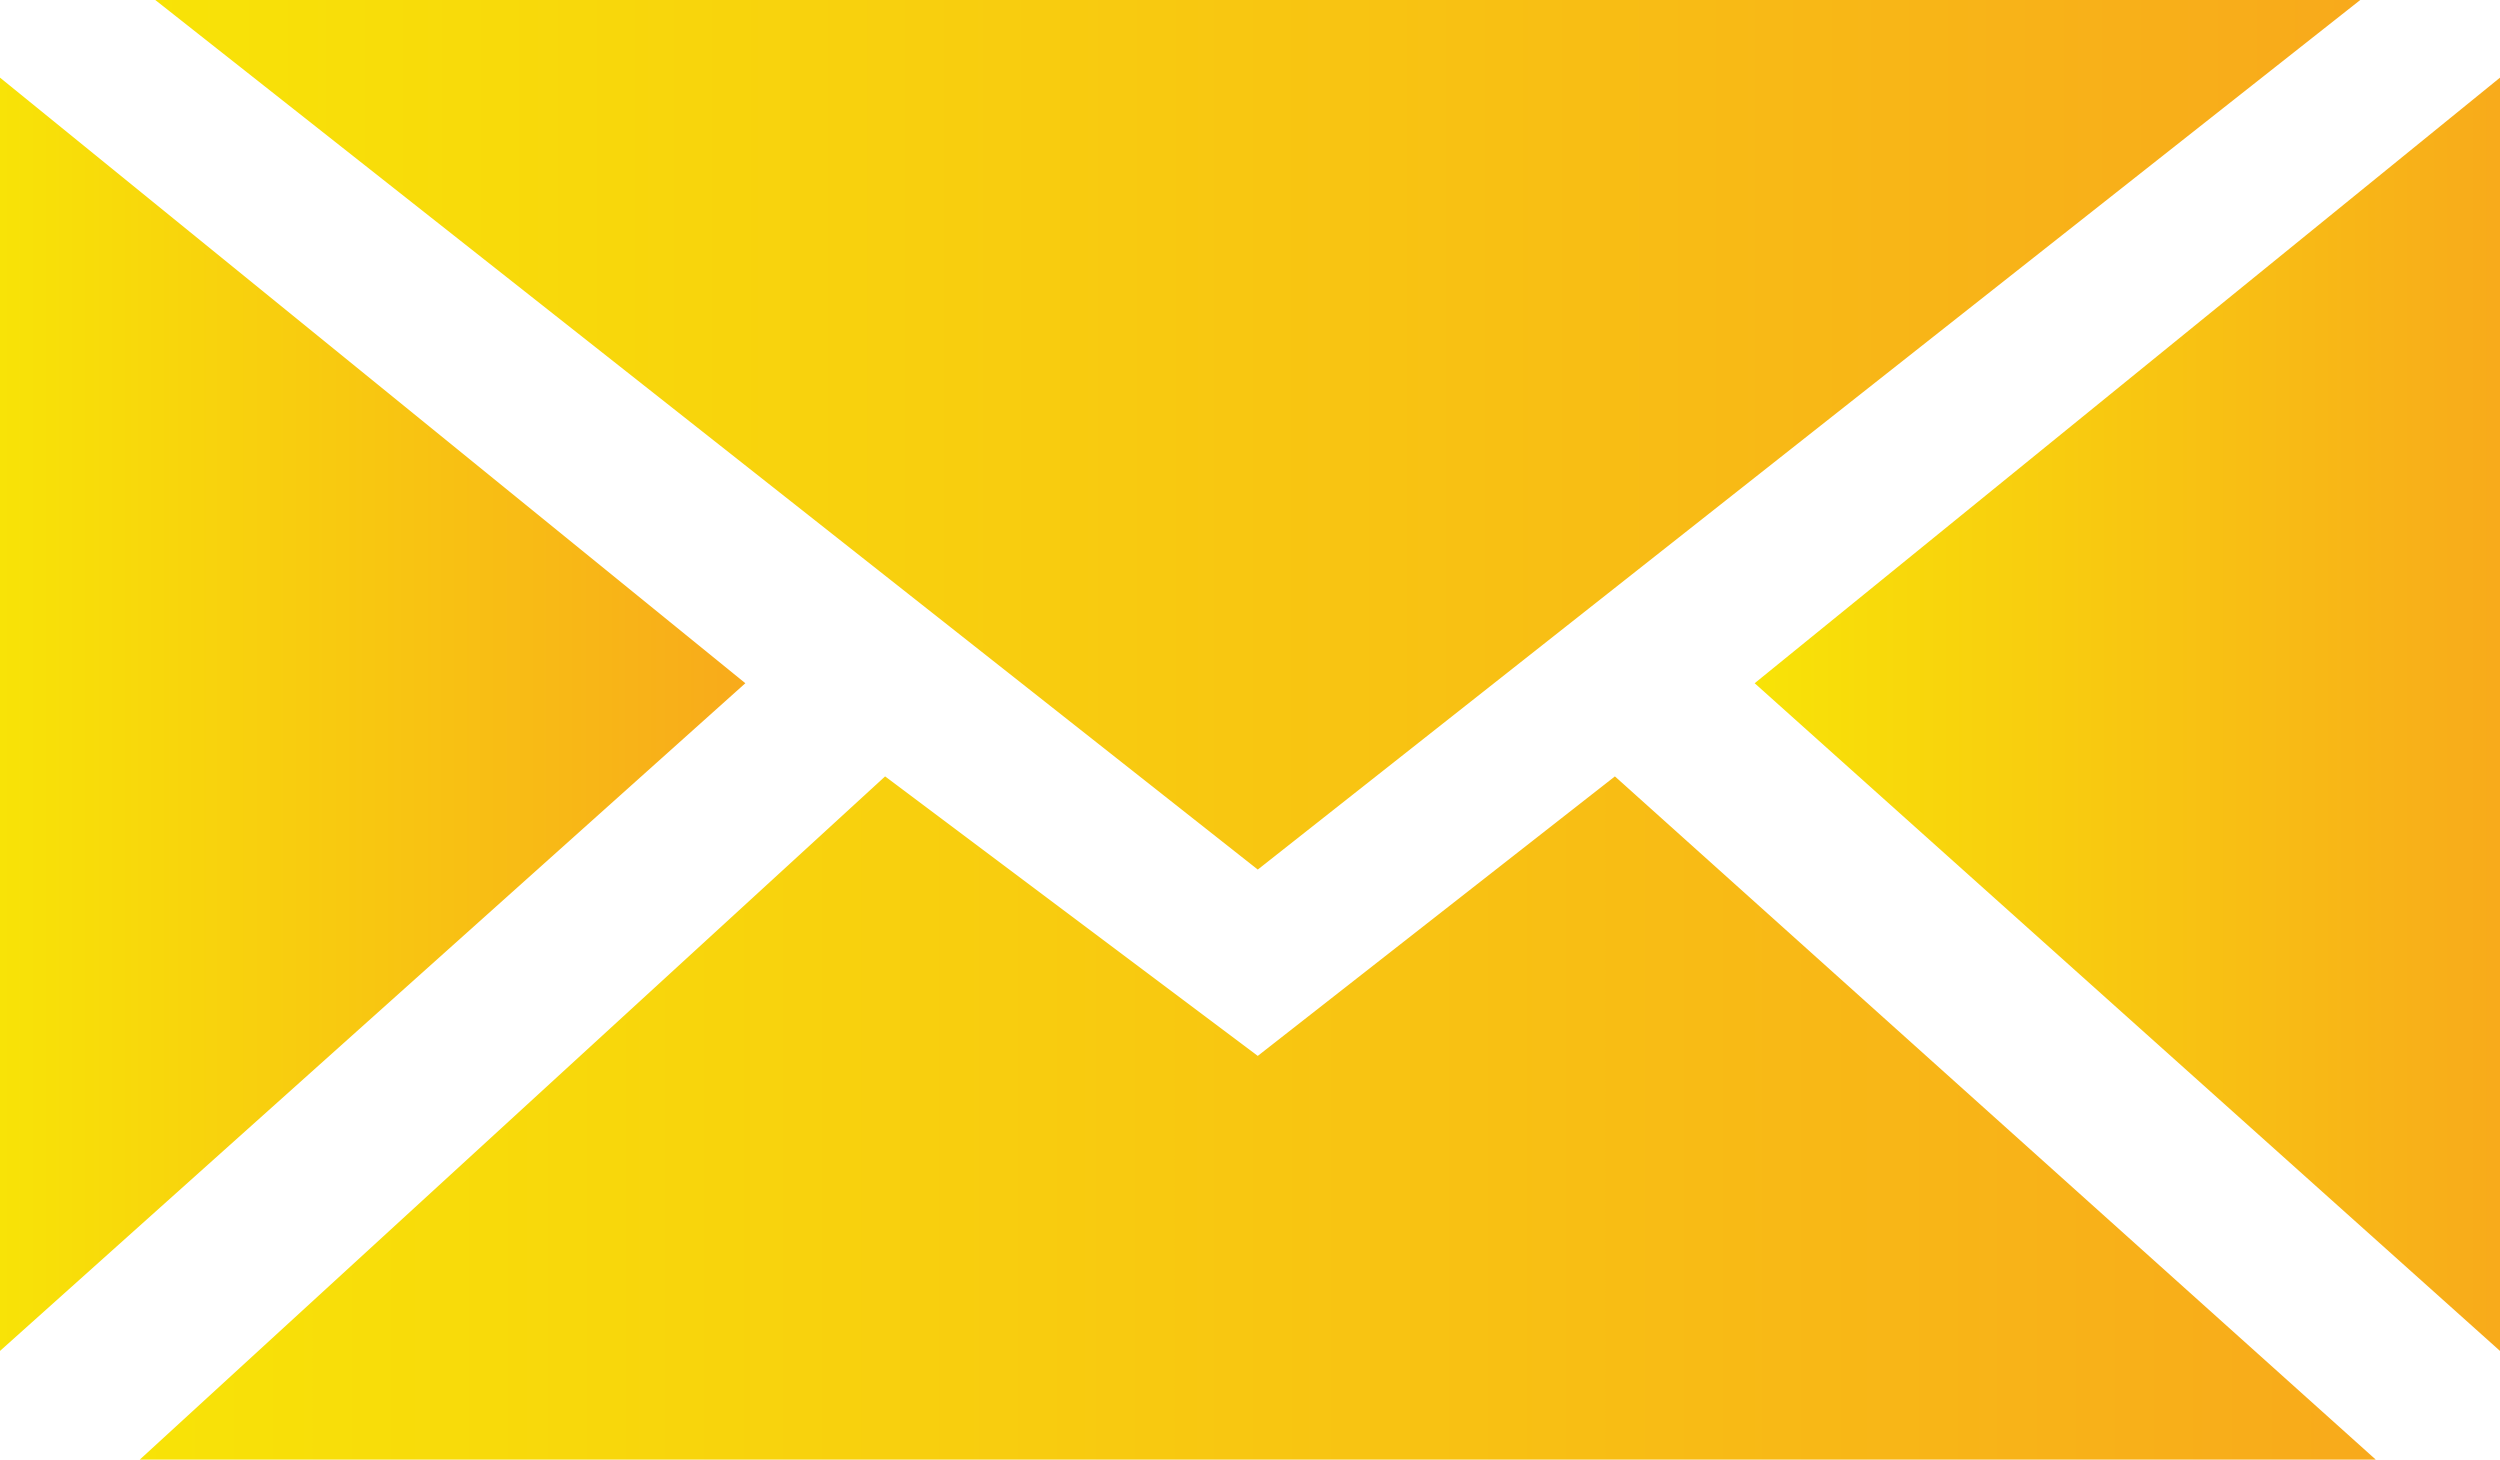
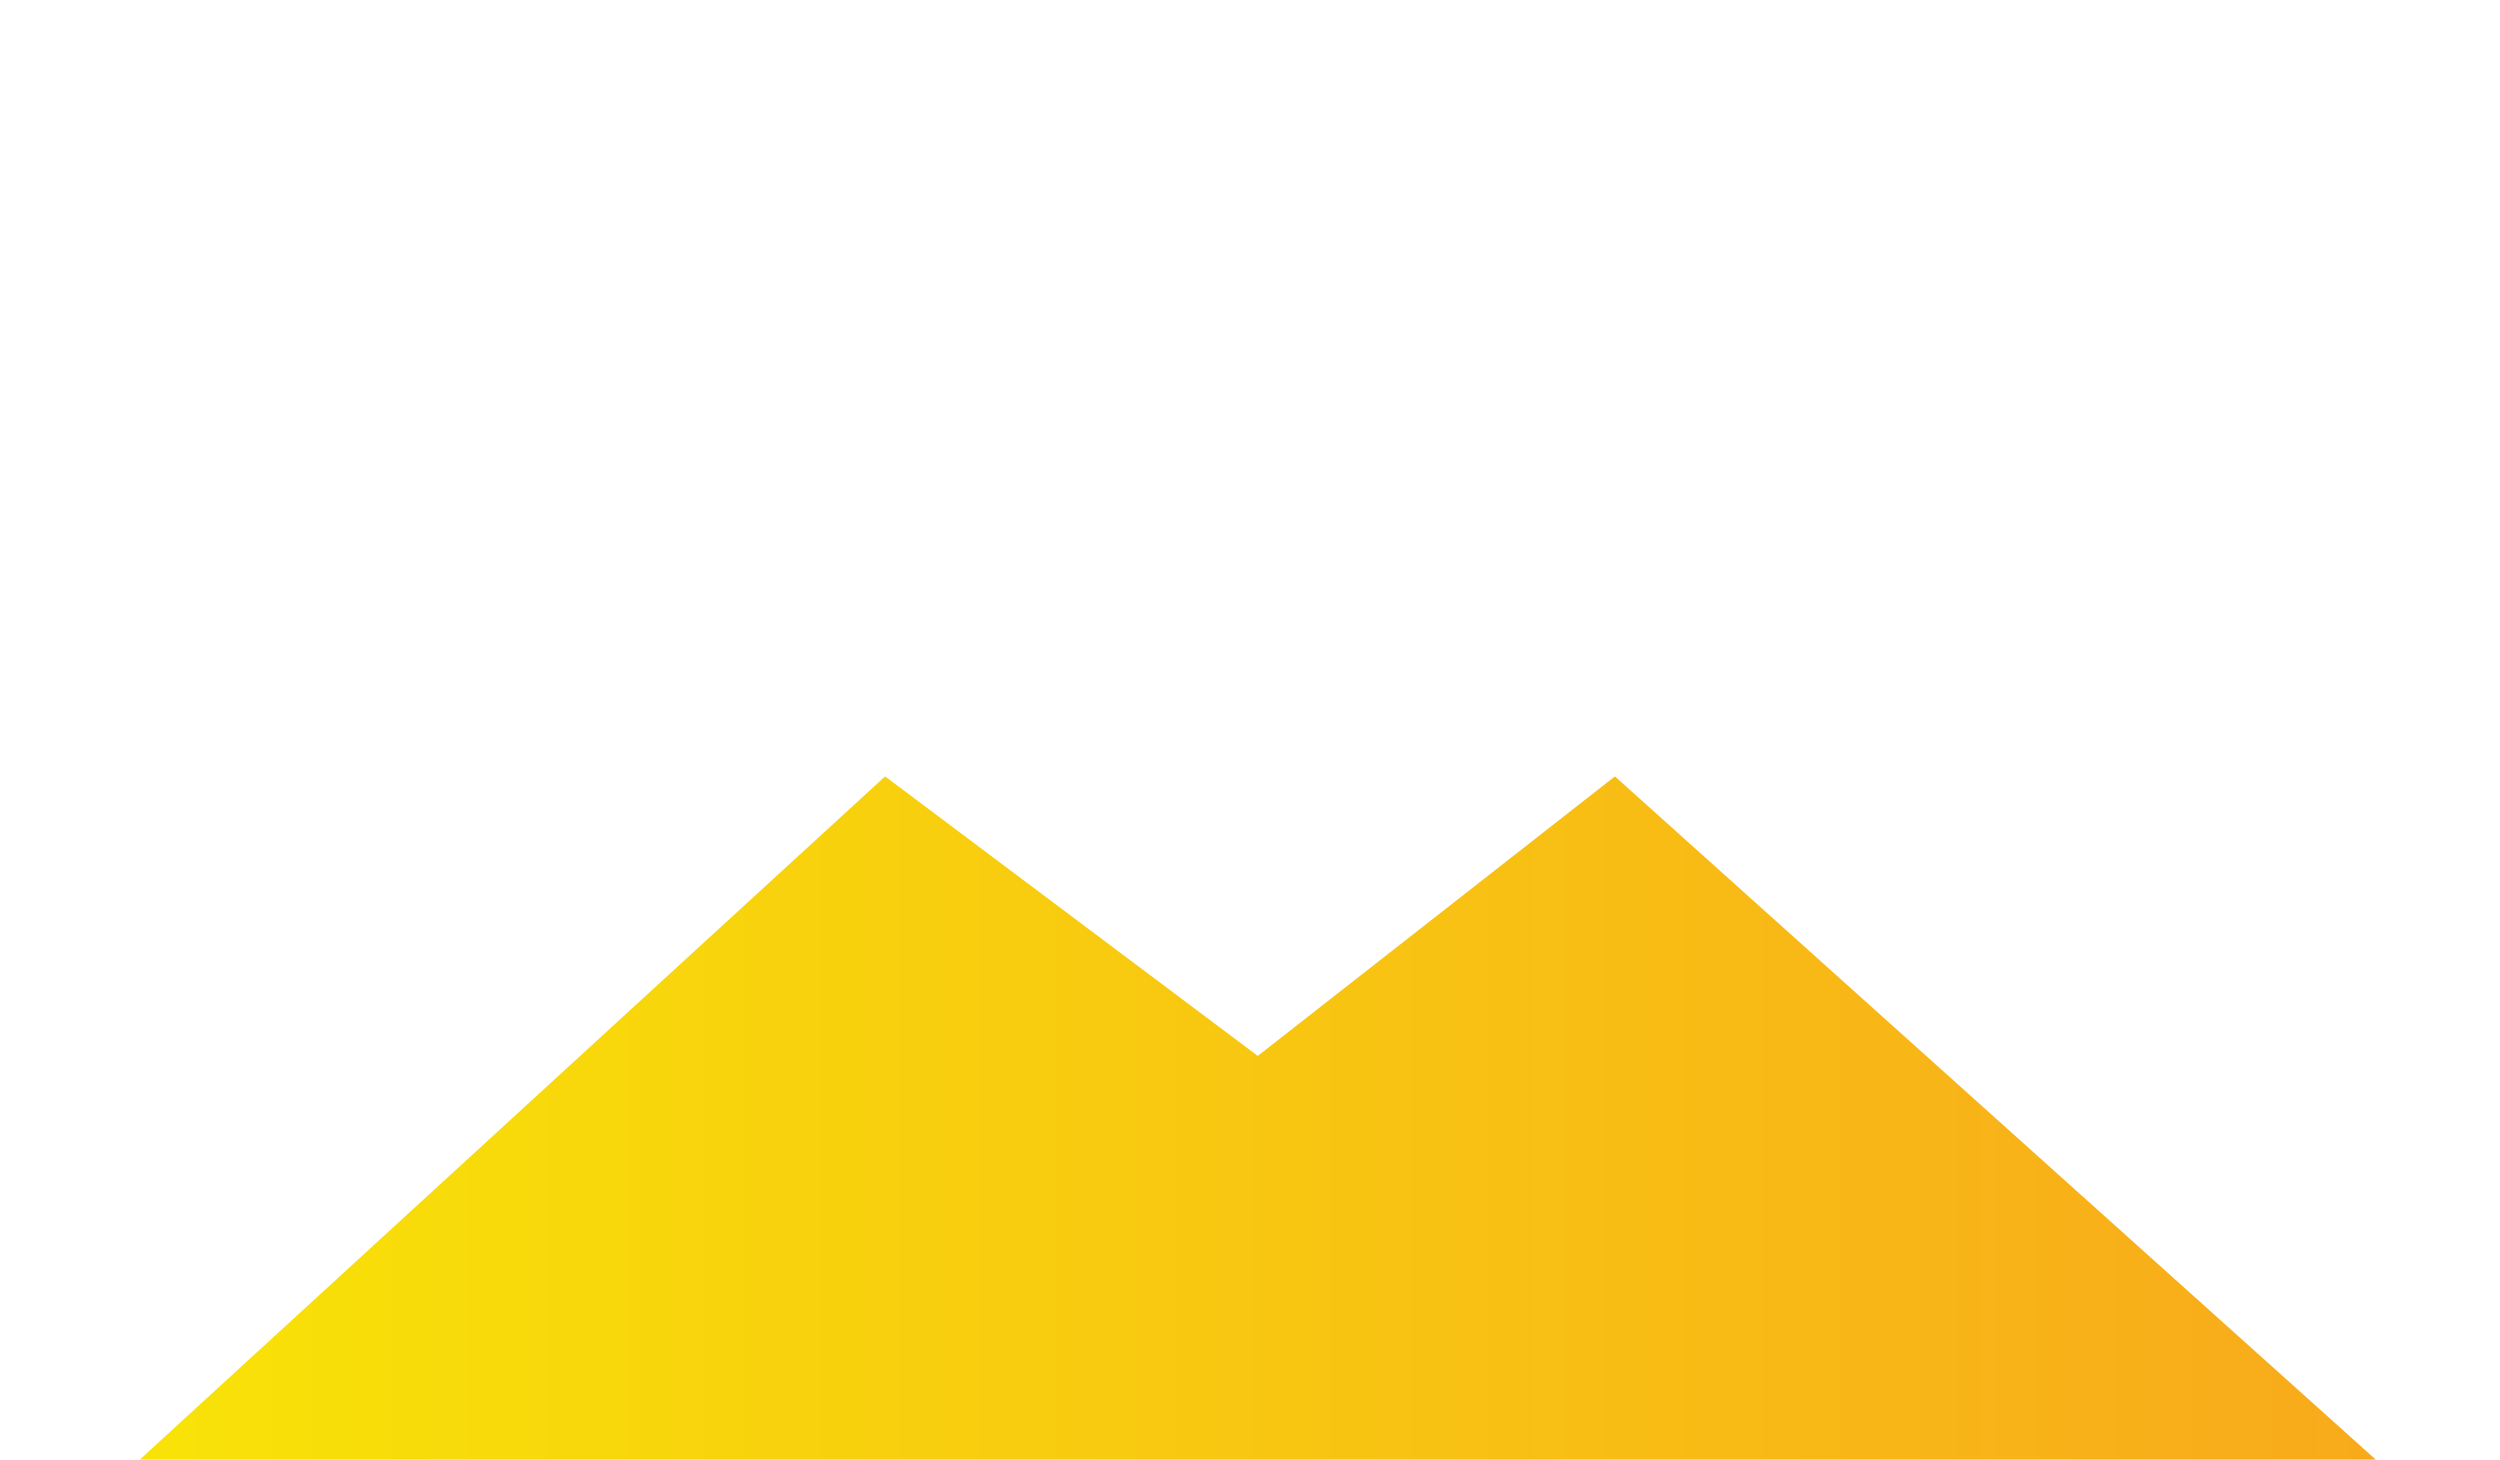
<svg xmlns="http://www.w3.org/2000/svg" version="1.1" id="Layer_1" x="0px" y="0px" viewBox="0 0 16.1 9.4" style="enable-background:new 0 0 16.1 9.4;" xml:space="preserve">
  <style type="text/css">
	.st0{fill:url(#SVGID_1_);}
	.st1{fill:url(#SVGID_2_);}
	.st2{fill:url(#SVGID_3_);}
	.st3{fill:url(#SVGID_4_);}
</style>
  <g>
    <linearGradient id="SVGID_1_" gradientUnits="userSpaceOnUse" x1="15.154" y1="2.819" x2="0.983" y2="2.819">
      <stop offset="0" style="stop-color:#F8AA1B" />
      <stop offset="1" style="stop-color:#F8E307" />
    </linearGradient>
-     <polygon class="st0" points="1,0 8.1,5.6 15.2,0  " />
    <linearGradient id="SVGID_2_" gradientUnits="userSpaceOnUse" x1="15.259" y1="7.174" x2="0.878" y2="7.174">
      <stop offset="0" style="stop-color:#F8AA1B" />
      <stop offset="1" style="stop-color:#F8E307" />
    </linearGradient>
    <polygon class="st1" points="5.7,5 0.9,9.4 15.3,9.4 10.4,5 8.1,6.8  " />
    <linearGradient id="SVGID_3_" gradientUnits="userSpaceOnUse" x1="4.83" y1="4.632" x2="0" y2="4.632">
      <stop offset="0" style="stop-color:#F8AA1B" />
      <stop offset="1" style="stop-color:#F8E307" />
    </linearGradient>
-     <polygon class="st2" points="0,8.7 4.8,4.4 0,0.5  " />
    <linearGradient id="SVGID_4_" gradientUnits="userSpaceOnUse" x1="16.139" y1="4.632" x2="11.303" y2="4.632">
      <stop offset="0" style="stop-color:#F8AA1B" />
      <stop offset="1" style="stop-color:#F8E307" />
    </linearGradient>
-     <polygon class="st3" points="16.1,8.7 16.1,0.5 11.3,4.4  " />
  </g>
</svg>